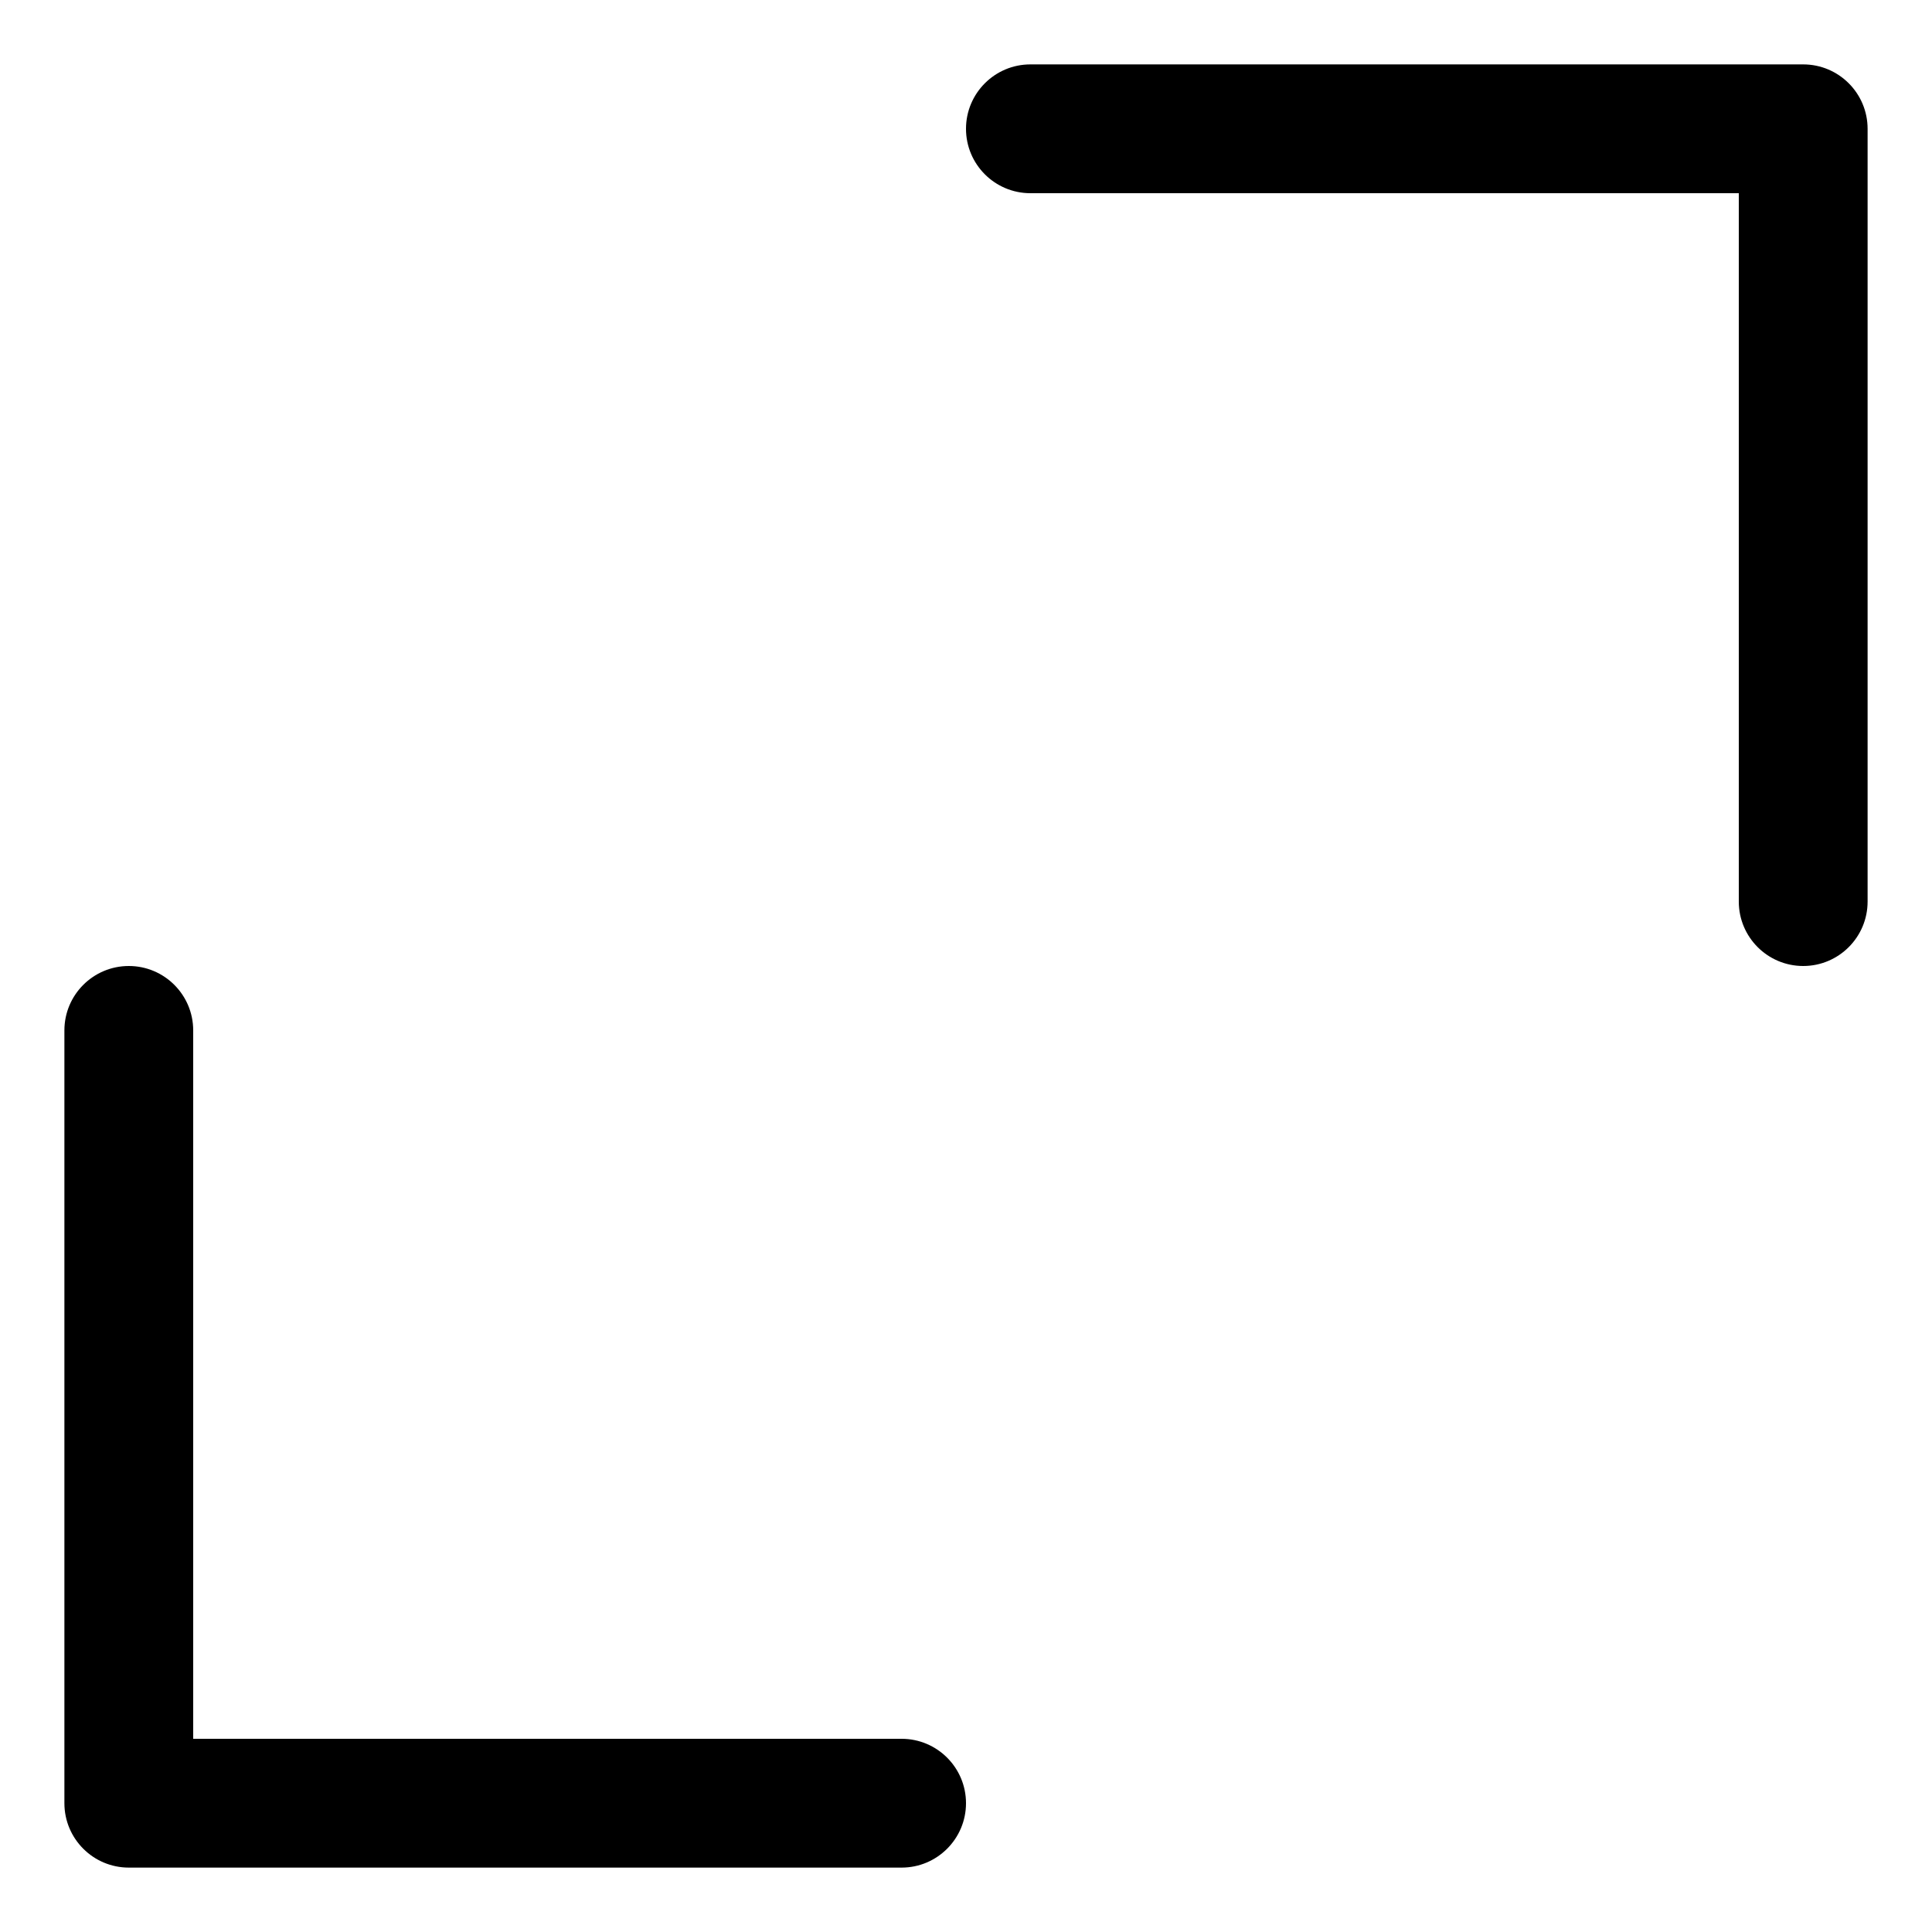
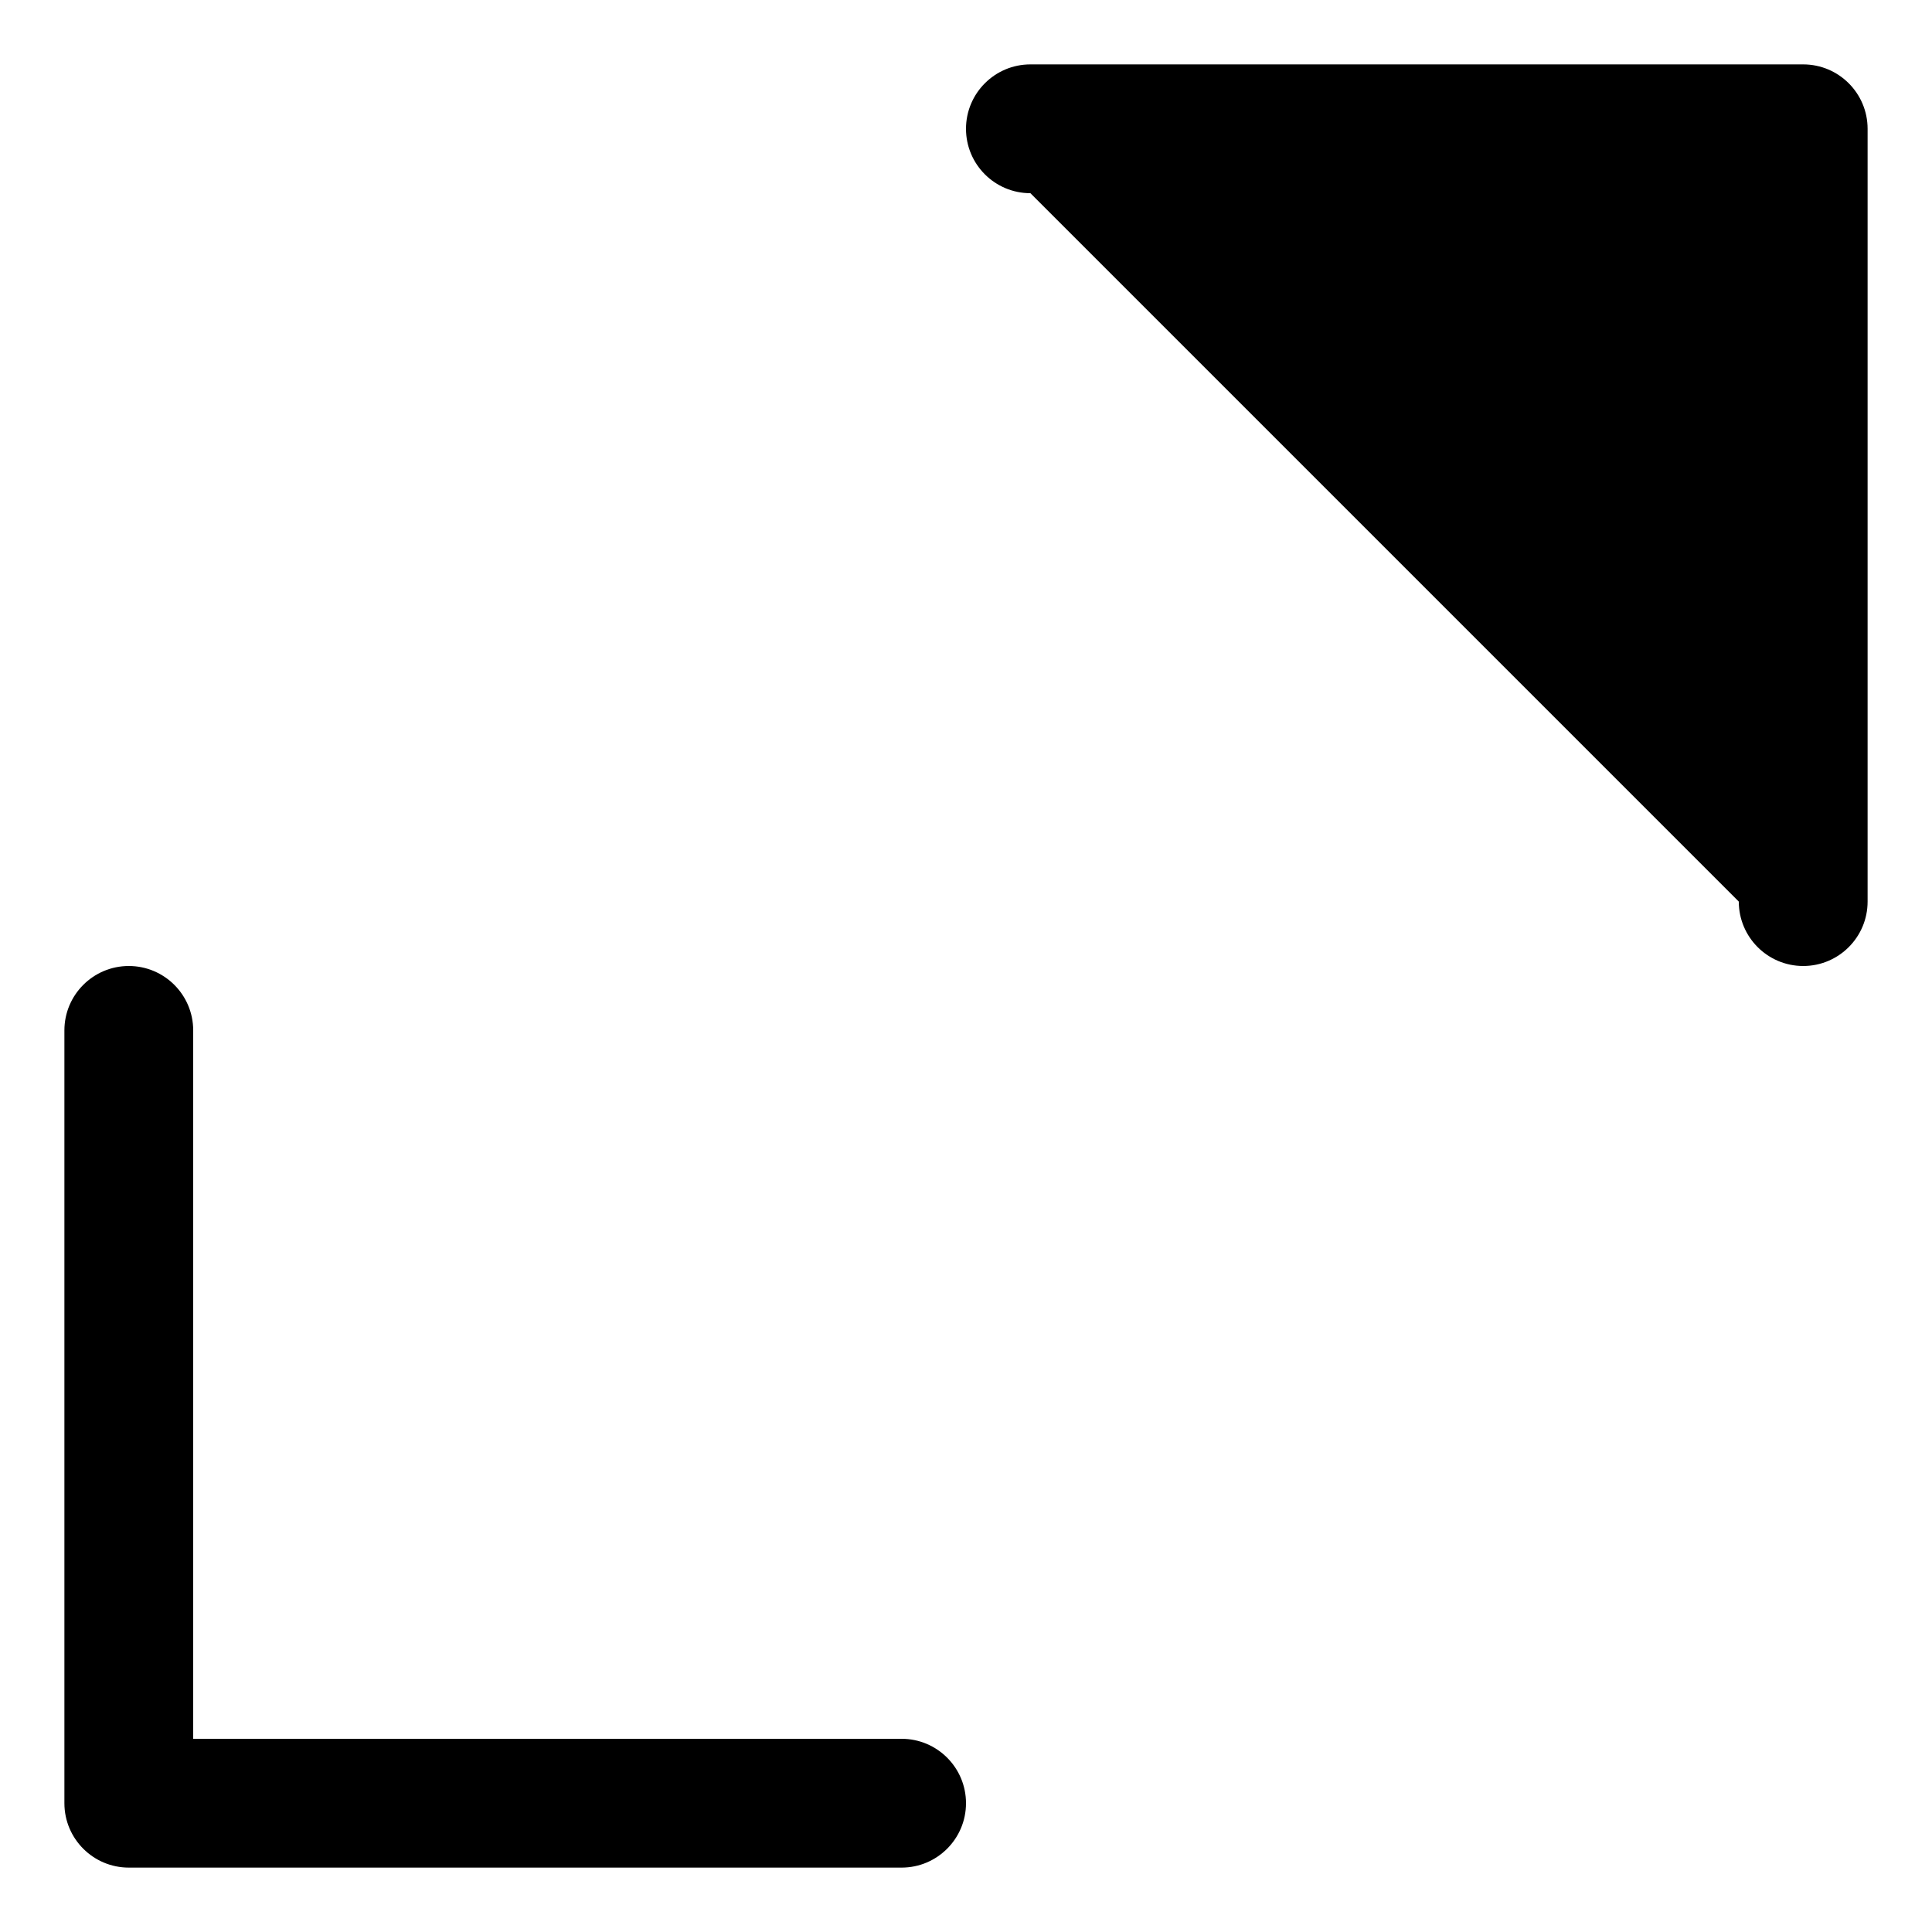
<svg xmlns="http://www.w3.org/2000/svg" width="15" height="15" viewBox="0 0 15 15" fill="none">
-   <path fill-rule="evenodd" clip-rule="evenodd" d="M8 0.5C7.724 0.5 7.5 0.724 7.5 1C7.5 1.276 7.724 1.5 8 1.5L13.5 1.5L13.5 7C13.5 7.276 13.724 7.5 14 7.5C14.276 7.5 14.5 7.276 14.5 7L14.5 1C14.5 0.724 14.276 0.5 14 0.5H8ZM7 14.5C7.276 14.5 7.5 14.276 7.5 14C7.5 13.724 7.276 13.5 7 13.5L1.5 13.5L1.5 8C1.5 7.724 1.276 7.5 1 7.5C0.724 7.5 0.5 7.724 0.5 8V14C0.5 14.276 0.724 14.5 1 14.5L7 14.5Z" fill="black" />
+   <path fill-rule="evenodd" clip-rule="evenodd" d="M8 0.5C7.724 0.5 7.5 0.724 7.5 1C7.5 1.276 7.724 1.5 8 1.5L13.5 7C13.5 7.276 13.724 7.5 14 7.5C14.276 7.5 14.5 7.276 14.5 7L14.5 1C14.5 0.724 14.276 0.5 14 0.5H8ZM7 14.5C7.276 14.5 7.5 14.276 7.5 14C7.5 13.724 7.276 13.5 7 13.5L1.5 13.5L1.5 8C1.5 7.724 1.276 7.5 1 7.5C0.724 7.5 0.5 7.724 0.5 8V14C0.5 14.276 0.724 14.5 1 14.5L7 14.5Z" fill="black" />
</svg>